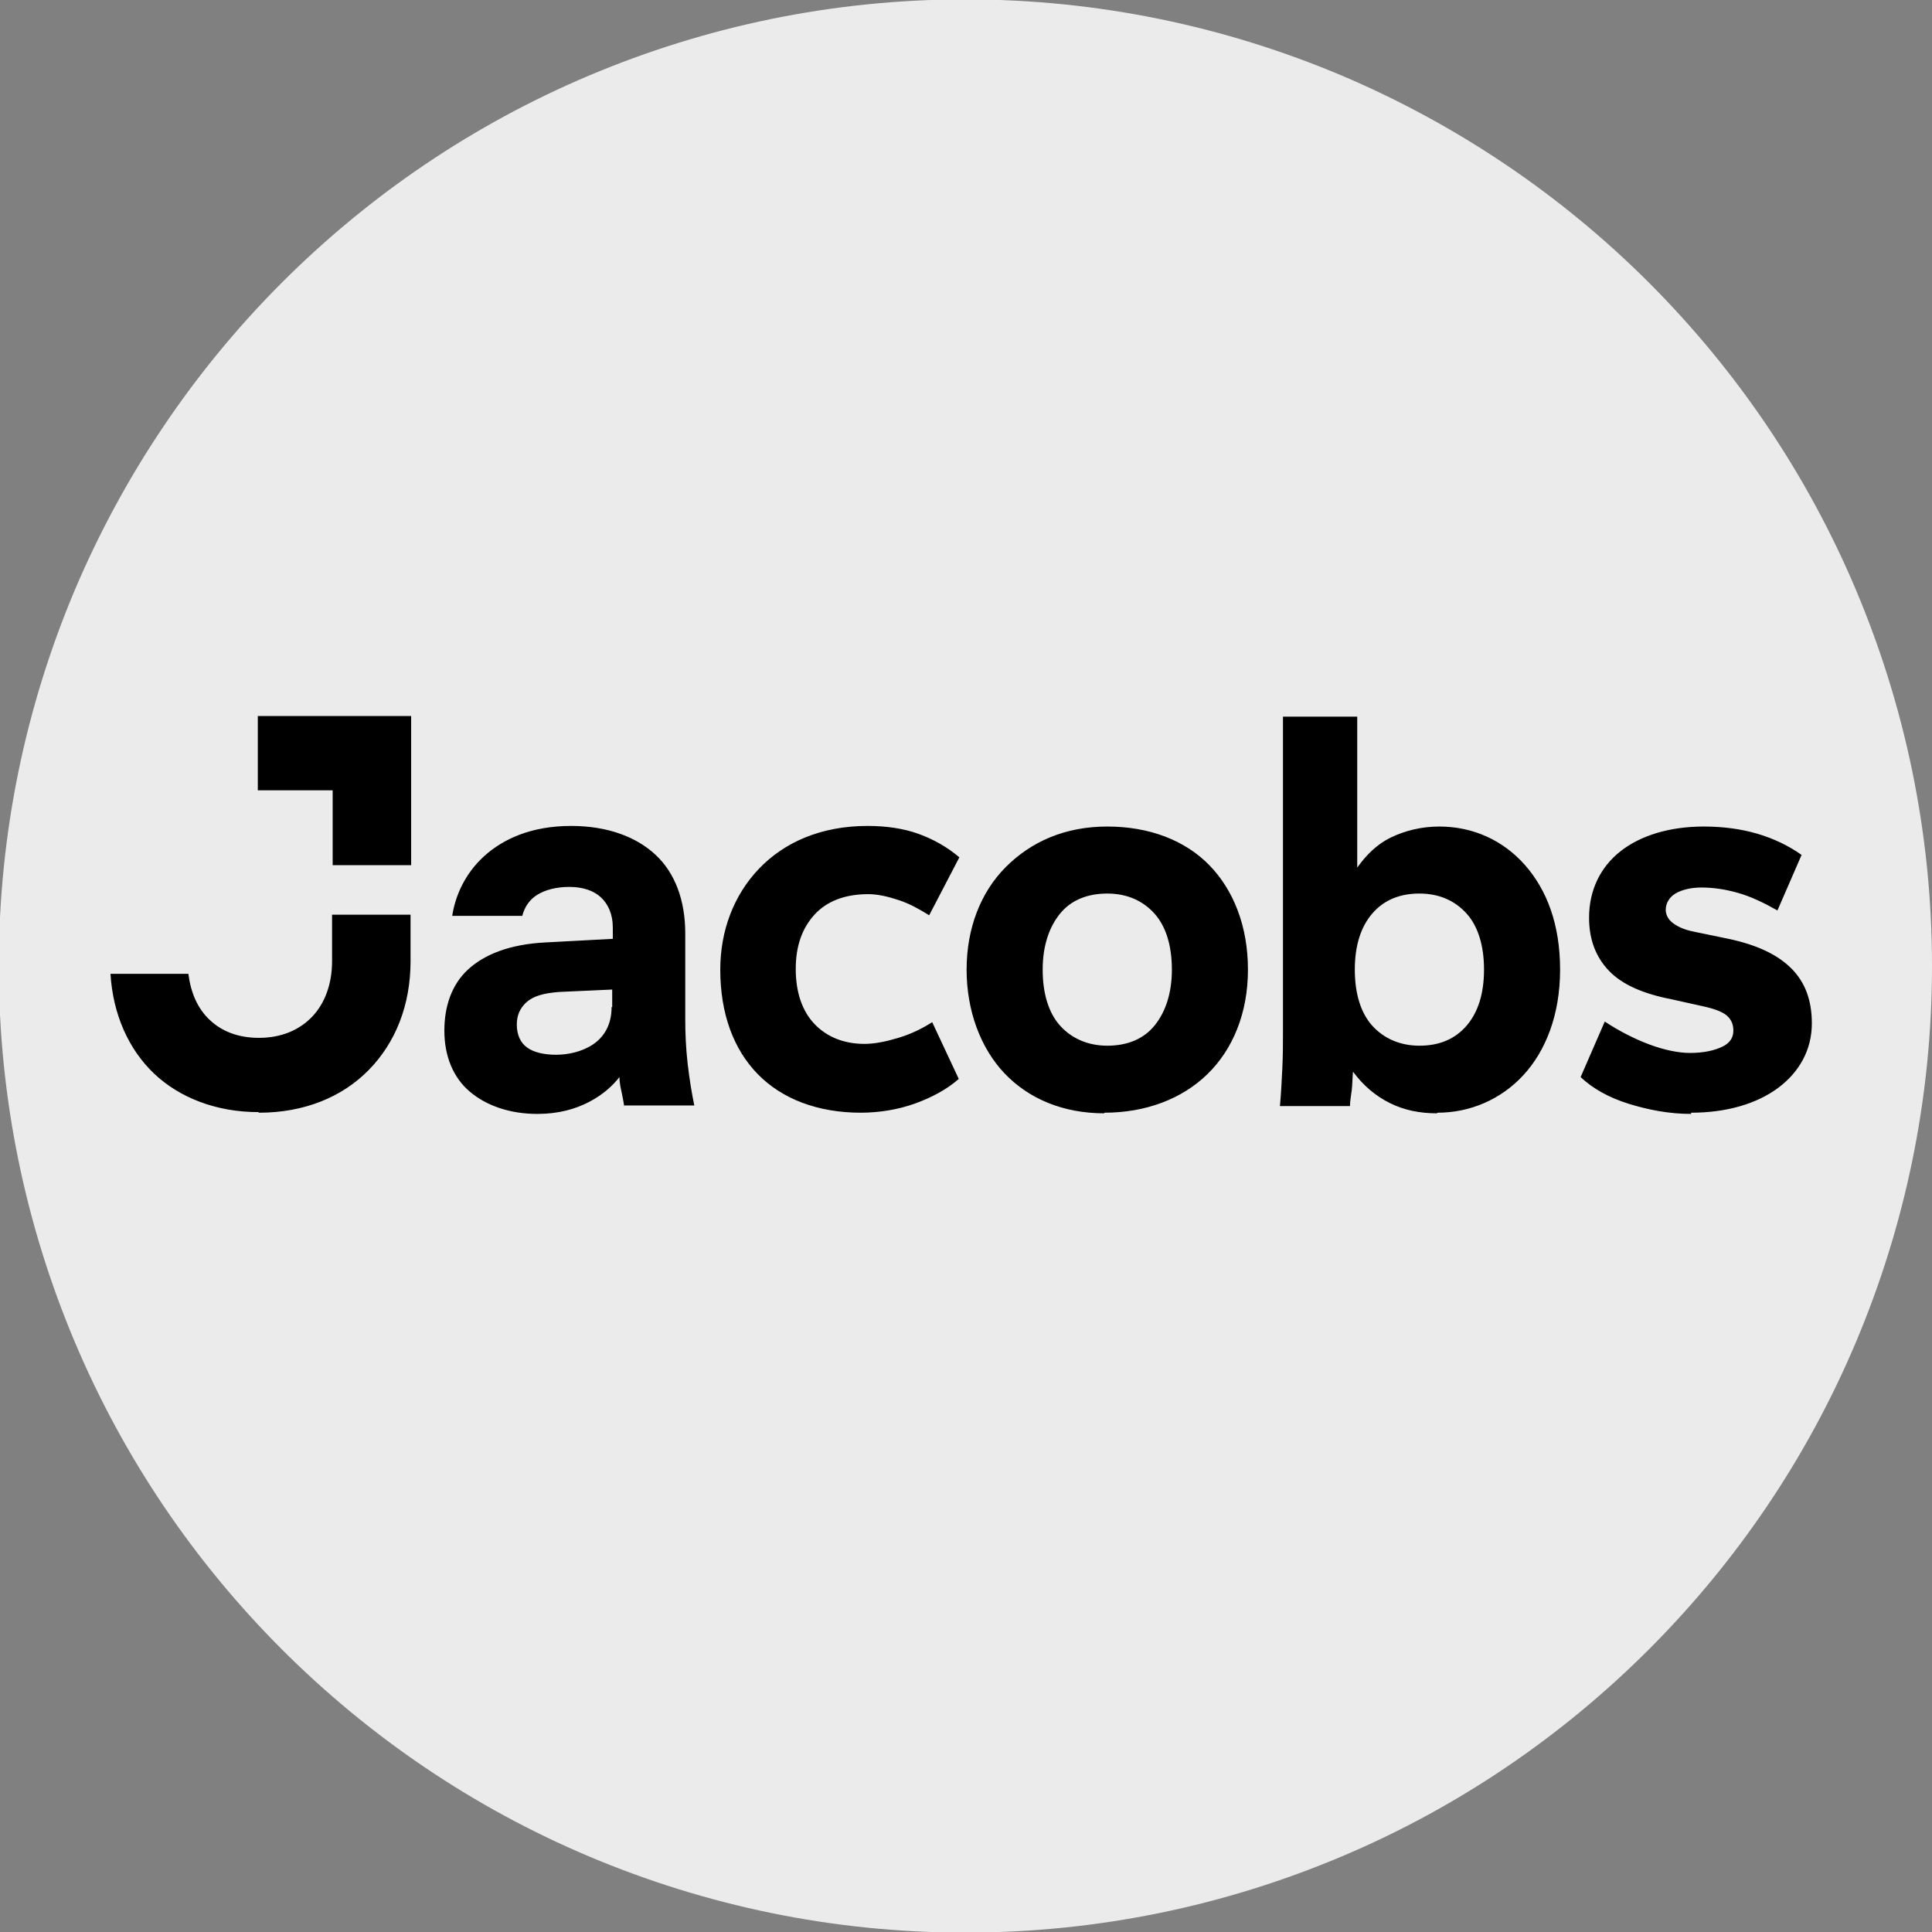
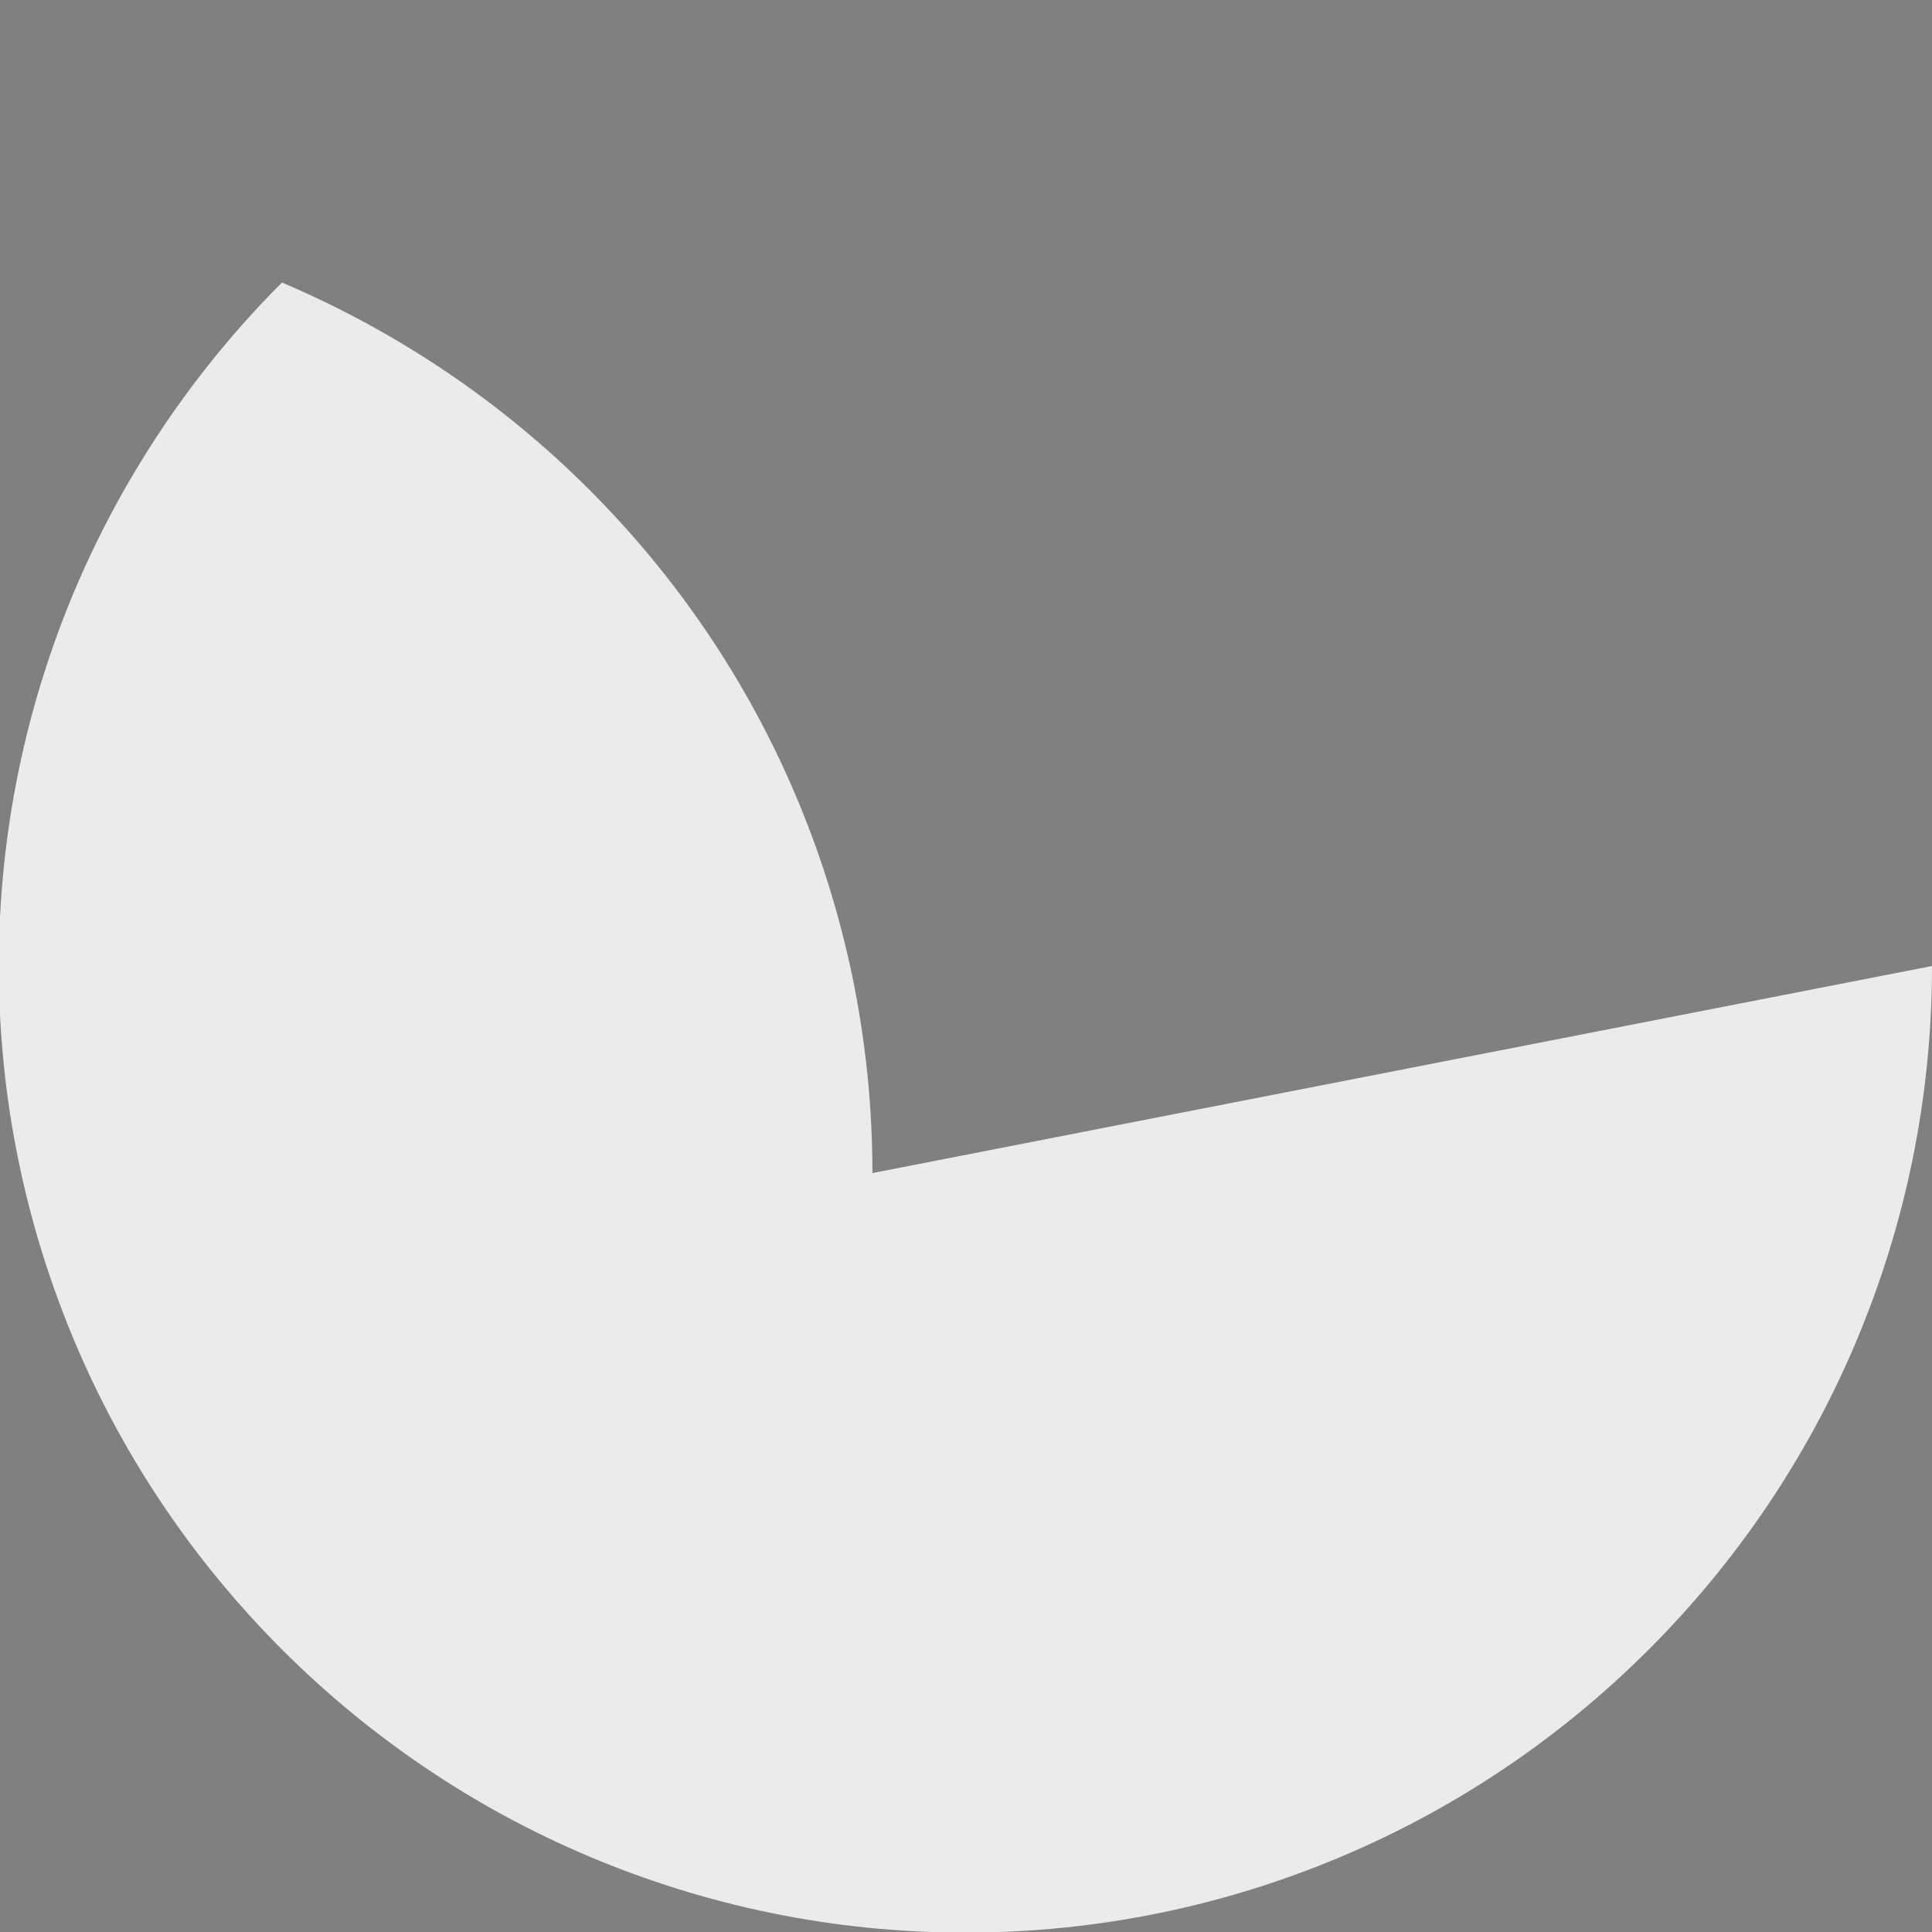
<svg xmlns="http://www.w3.org/2000/svg" id="Ebene_2" data-name="Ebene 2" viewBox="0 0 32 32">
  <rect x="0" y="0" width="32" height="32" fill="#808080" stroke="none" />
  <defs>
    <style>
      .cls-1 {
        fill: #ebebeb;
      }
    </style>
  </defs>
  <g id="Layer_1" data-name="Layer 1">
    <g id="Layer_11" data-name="Layer 11">
-       <path class="cls-1" d="M32,16c0,2.21-.45,4.31-1.26,6.23s-1.98,3.64-3.43,5.09-3.17,2.62-5.09,3.43-4.02,1.26-6.23,1.26-4.31-.45-6.23-1.26-3.64-1.98-5.09-3.43-2.62-3.17-3.43-5.09-1.26-4.02-1.26-6.23.45-4.31,1.26-6.23c.81-1.91,1.98-3.64,3.43-5.09s3.17-2.62,5.09-3.43,4.02-1.26,6.23-1.26,4.31.45,6.23,1.26c1.91.81,3.64,1.98,5.09,3.43s2.62,3.17,3.43,5.09,1.26,4.02,1.26,6.23Z" />
+       <path class="cls-1" d="M32,16c0,2.21-.45,4.31-1.26,6.23s-1.98,3.64-3.43,5.09-3.17,2.62-5.09,3.43-4.02,1.26-6.23,1.26-4.31-.45-6.23-1.26-3.64-1.98-5.09-3.43-2.62-3.17-3.43-5.09-1.26-4.02-1.26-6.23.45-4.31,1.26-6.23c.81-1.91,1.98-3.64,3.43-5.09c1.91.81,3.64,1.98,5.09,3.43s2.62,3.17,3.43,5.09,1.26,4.02,1.26,6.23Z" />
    </g>
    <g id="layer1">
      <g id="g7926">
        <g id="g3475">
-           <path id="path3477" d="M28.01,18.43c.59,0,1.09-.15,1.44-.41s.56-.63.56-1.07c0-.38-.11-.68-.34-.91s-.57-.39-1.04-.49l-.29-.06-.29-.06c-.15-.03-.26-.08-.34-.14s-.12-.14-.12-.22c0-.11.06-.21.16-.27s.25-.1.43-.1c.2,0,.4.03.61.09s.42.16.65.29l.2-.46.2-.46c-.21-.15-.46-.27-.73-.35s-.57-.12-.89-.12c-.57,0-1.05.15-1.38.41s-.52.64-.52,1.1c0,.36.11.65.33.88s.57.38,1.03.47l.27.06.27.06c.18.04.31.09.38.15s.11.14.11.25c0,.12-.06.21-.19.27s-.3.1-.53.1c-.19,0-.43-.05-.67-.14s-.5-.22-.74-.38l-.2.46-.2.46c.2.19.47.34.79.44s.67.17,1.04.17M23.51,17.32c-.32,0-.59-.12-.78-.33s-.29-.53-.29-.93.1-.71.29-.93.45-.33.78-.33.59.12.78.33.29.53.29.93-.1.71-.29.93-.45.33-.78.33M23.81,18.43c.54,0,1.05-.22,1.42-.62s.61-1,.61-1.75-.22-1.32-.58-1.73-.86-.64-1.42-.64c-.3,0-.57.07-.8.18s-.41.29-.56.5v-2.5h-1.23v5.19c0,.21,0,.41-.01.62s-.02.41-.04.64h1.16c0-.09.02-.18.03-.27s.01-.19.02-.3c.17.23.37.4.61.52s.5.17.78.17M18.34,17.32c-.32,0-.59-.12-.78-.33s-.29-.53-.29-.93.11-.71.29-.93.45-.33.78-.33.59.12.78.33.29.53.29.93-.11.71-.29.93-.45.33-.78.33M18.29,18.43c.69,0,1.29-.23,1.71-.64s.67-1.01.67-1.73-.24-1.32-.64-1.73-.99-.64-1.69-.64-1.26.25-1.68.67-.65,1.02-.65,1.7.23,1.3.63,1.72.97.66,1.65.66M14.25,18.43c.31,0,.62-.05.9-.15s.54-.24.73-.41l-.22-.47-.22-.47c-.17.11-.36.2-.56.26s-.39.1-.56.1c-.35,0-.63-.12-.83-.33s-.31-.52-.31-.91.11-.68.31-.9.5-.34.89-.34c.16,0,.33.04.51.1s.34.15.5.25l.25-.48.25-.48c-.2-.17-.43-.3-.68-.39s-.54-.13-.84-.13c-.77,0-1.38.27-1.8.71s-.64,1.03-.64,1.67c0,.73.22,1.32.62,1.73s.99.64,1.71.64M10.13,16.68c0,.3-.13.5-.31.62s-.41.17-.61.17-.37-.04-.48-.12-.17-.21-.17-.38c0-.15.05-.27.16-.37s.28-.15.54-.17l.44-.02.44-.02v.29h0ZM10.34,18.31h1.16c-.04-.19-.08-.43-.11-.69s-.04-.51-.04-.73v-1.43c0-.55-.17-1-.49-1.3s-.8-.48-1.4-.48c-.65,0-1.12.21-1.44.5s-.48.66-.53.99h1.16c.04-.15.12-.27.25-.35s.31-.13.53-.13.4.06.52.17.2.28.2.5v.19l-.56.03-.56.03c-.59.03-1.01.2-1.28.45s-.39.61-.39,1.01c0,.43.15.78.42,1.01s.66.37,1.12.37c.35,0,.63-.08.86-.2s.39-.27.5-.41c0,.09.02.18.04.27s.03.16.04.22M5.51,14.33h1.3v-2.47h-2.54v1.23h1.24v1.24ZM4.29,18.43c.75,0,1.38-.26,1.82-.71s.69-1.07.69-1.8v-.77h-1.3v.77c0,.38-.12.7-.33.92s-.51.35-.88.35c-.35,0-.62-.11-.82-.3s-.31-.45-.35-.76h-1.29c.04.67.3,1.25.72,1.65s1.03.64,1.73.64" />
-         </g>
+           </g>
      </g>
    </g>
  </g>
</svg>